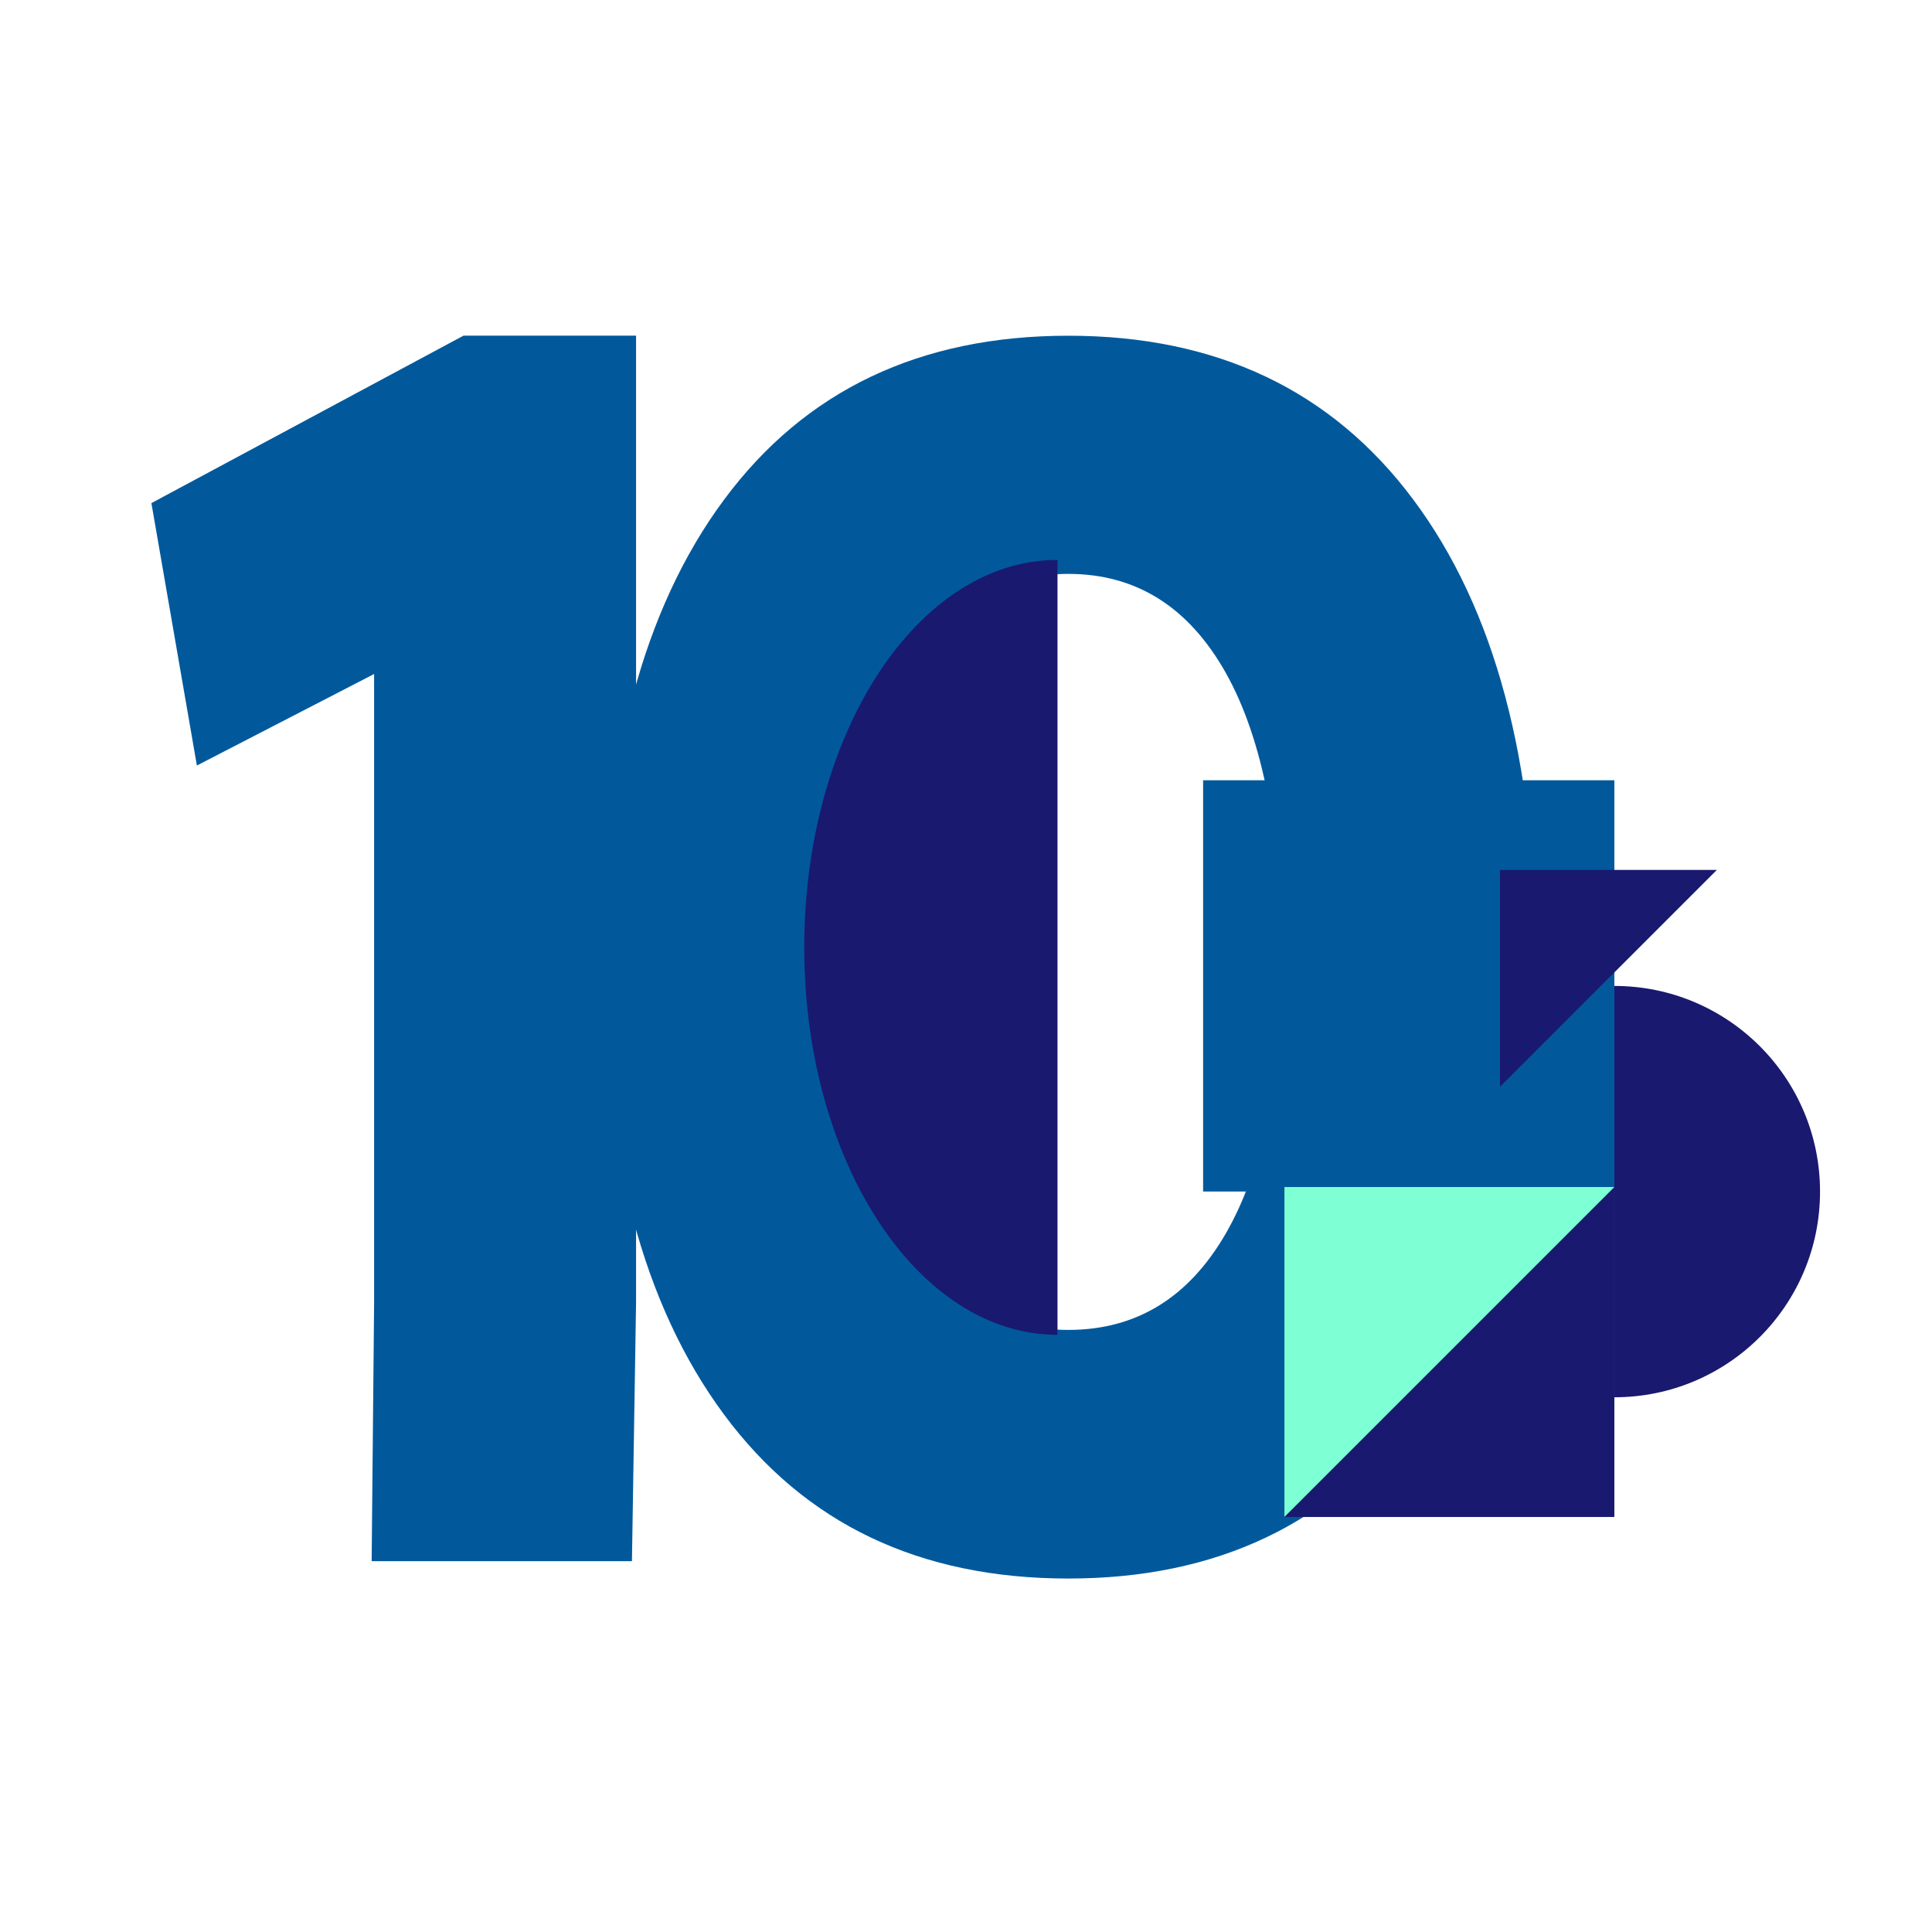
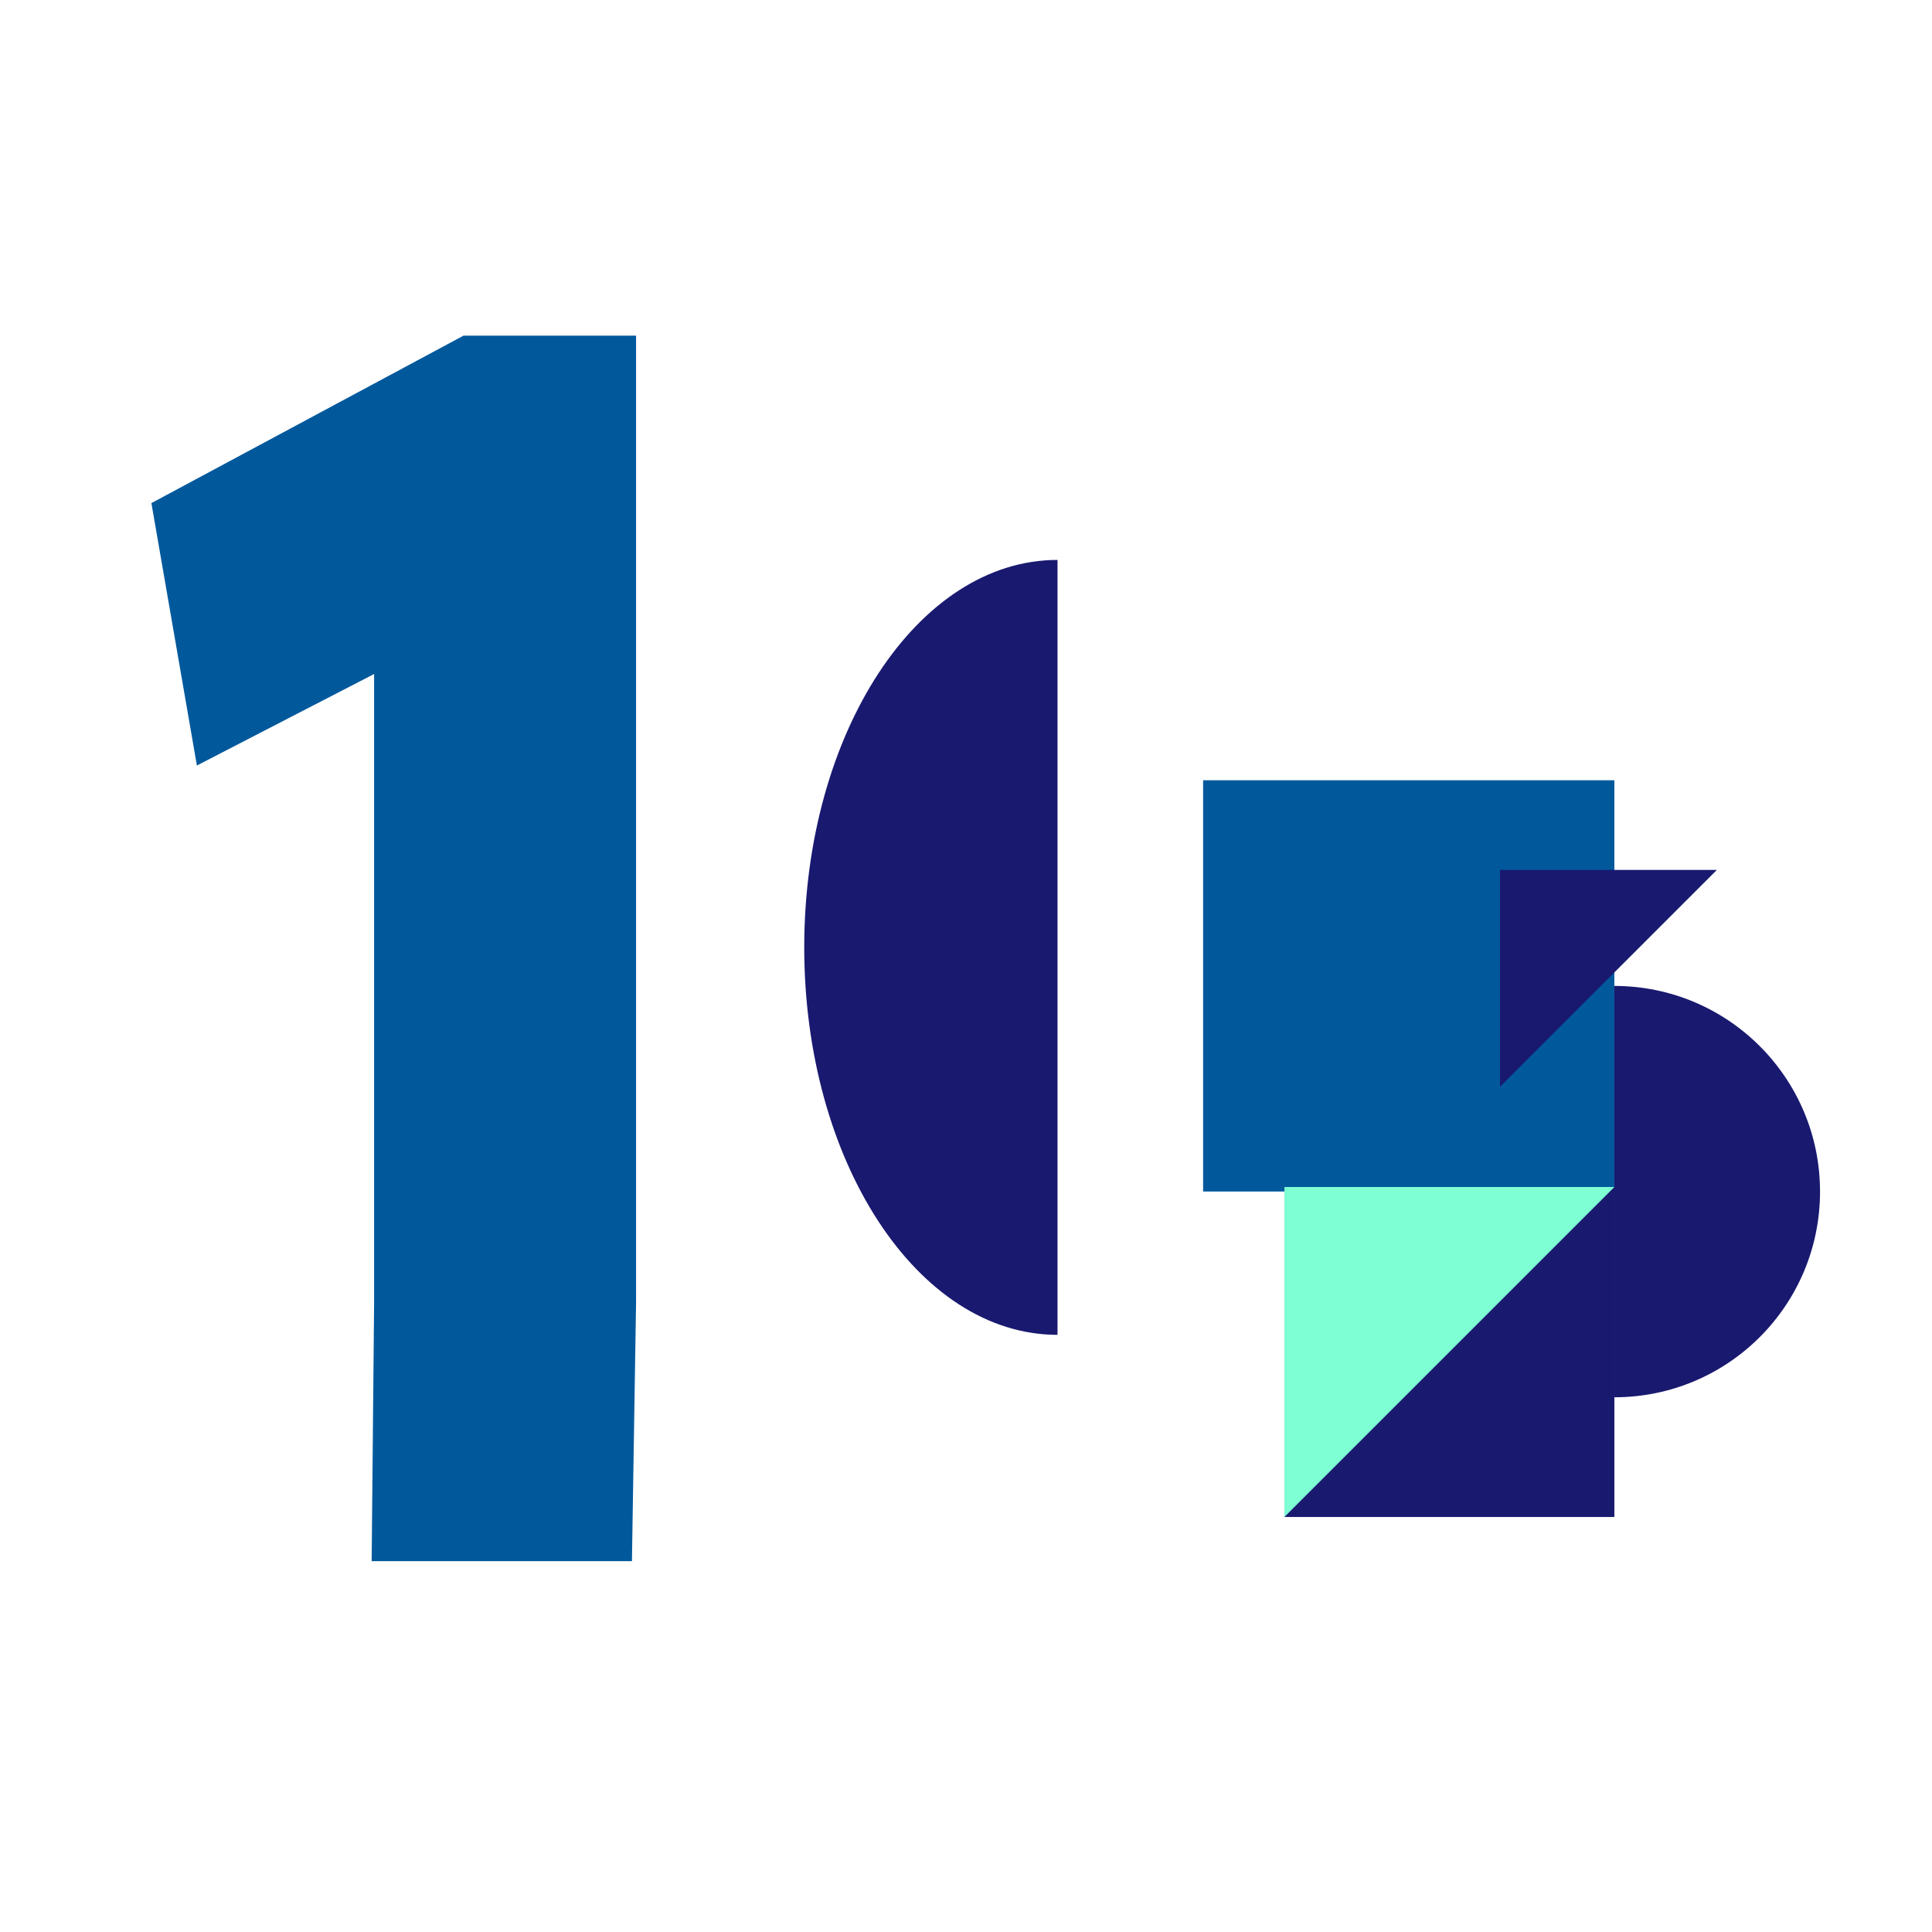
<svg xmlns="http://www.w3.org/2000/svg" id="Layer_1" viewBox="0 0 220 220">
  <defs>
    <style>.cls-1{fill:#7fffd4;}.cls-1,.cls-2,.cls-3{stroke-width:0px;}.cls-2{fill:#01599c;}.cls-3{fill:#191970;}</style>
  </defs>
  <path class="cls-2" d="M42.6,148.3v-71.55l-20.18,10.42-5.18-29.88,35.54-19.07h19.65v110.07l-.47,29.48h-29.64l.28-29.48Z" />
-   <path class="cls-2" d="M121.65,179.75c-16.91,0-29.98-6.22-39.2-18.67-9.23-12.45-13.84-29.81-13.84-52.09s4.61-39.64,13.84-52.09c9.23-12.45,22.3-18.67,39.2-18.67s30.01,6.22,39.29,18.67c9.29,12.45,13.93,29.81,13.93,52.09s-4.64,39.64-13.93,52.09c-9.29,12.45-22.39,18.67-39.29,18.67ZM121.65,151.44c7.74,0,13.72-3.67,17.95-11.01,4.23-7.34,6.34-17.82,6.34-31.45s-2.12-24.8-6.34-32.33c-4.23-7.53-10.21-11.3-17.95-11.3s-13.72,3.77-17.95,11.3c-4.23,7.54-6.34,18.31-6.34,32.33s2.11,24.11,6.34,31.45c4.23,7.34,10.21,11.01,17.95,11.01Z" />
  <rect class="cls-2" x="137" y="88.85" width="46.83" height="46.83" />
  <rect class="cls-3" x="146.26" y="135.17" width="37.57" height="37.57" />
  <path class="cls-3" d="M183.83,112.27c12.93,0,23.42,10.48,23.42,23.42s-10.48,23.42-23.42,23.42v-46.83Z" />
  <path class="cls-3" d="M120.42,152c-15.93,0-28.84-19.75-28.84-44.12s12.91-44.12,28.84-44.12v88.24Z" />
  <polygon class="cls-1" points="146.26 172.74 183.83 135.17 146.26 135.17 146.26 172.74" />
  <polygon class="cls-3" points="170.81 123.75 195.5 99.06 170.81 99.06 170.81 123.75" />
</svg>